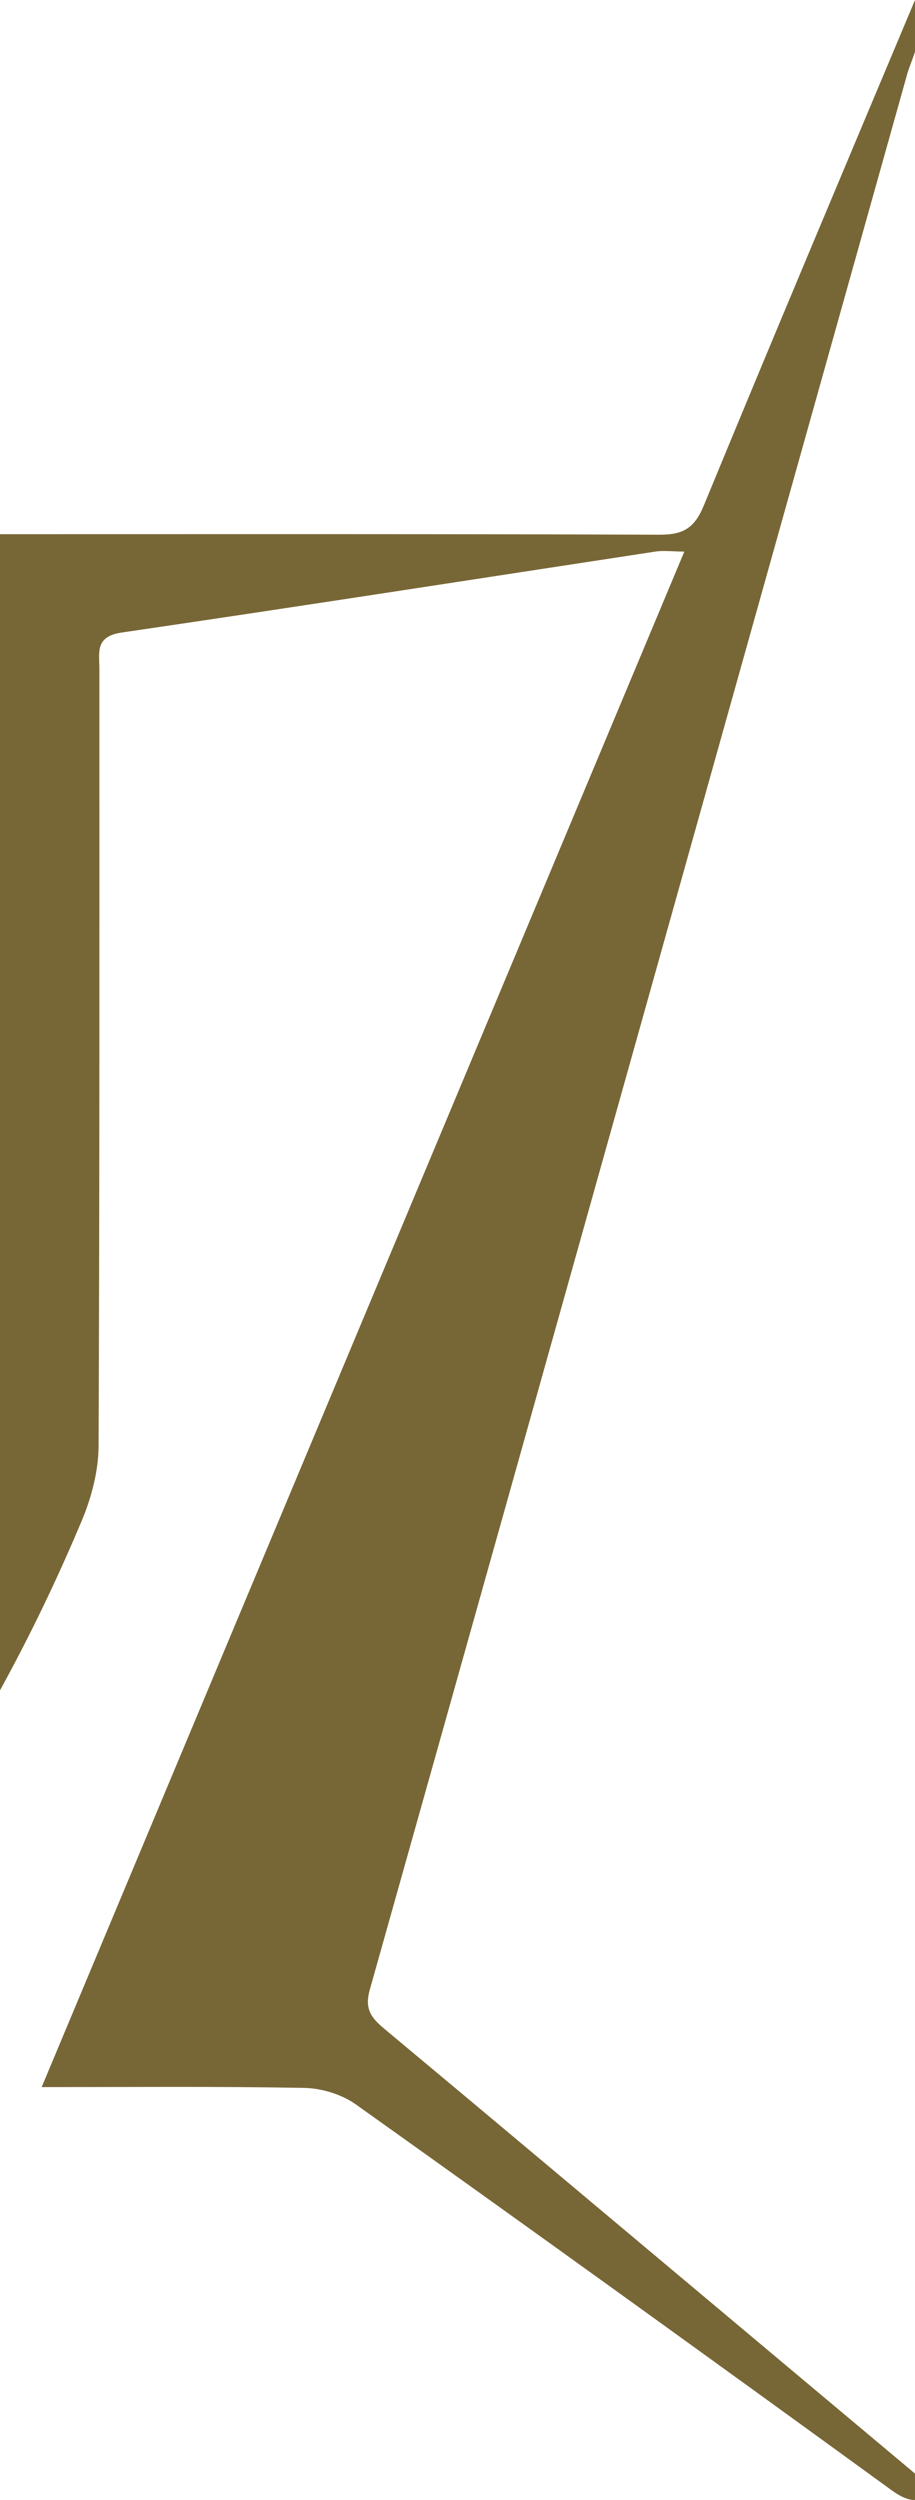
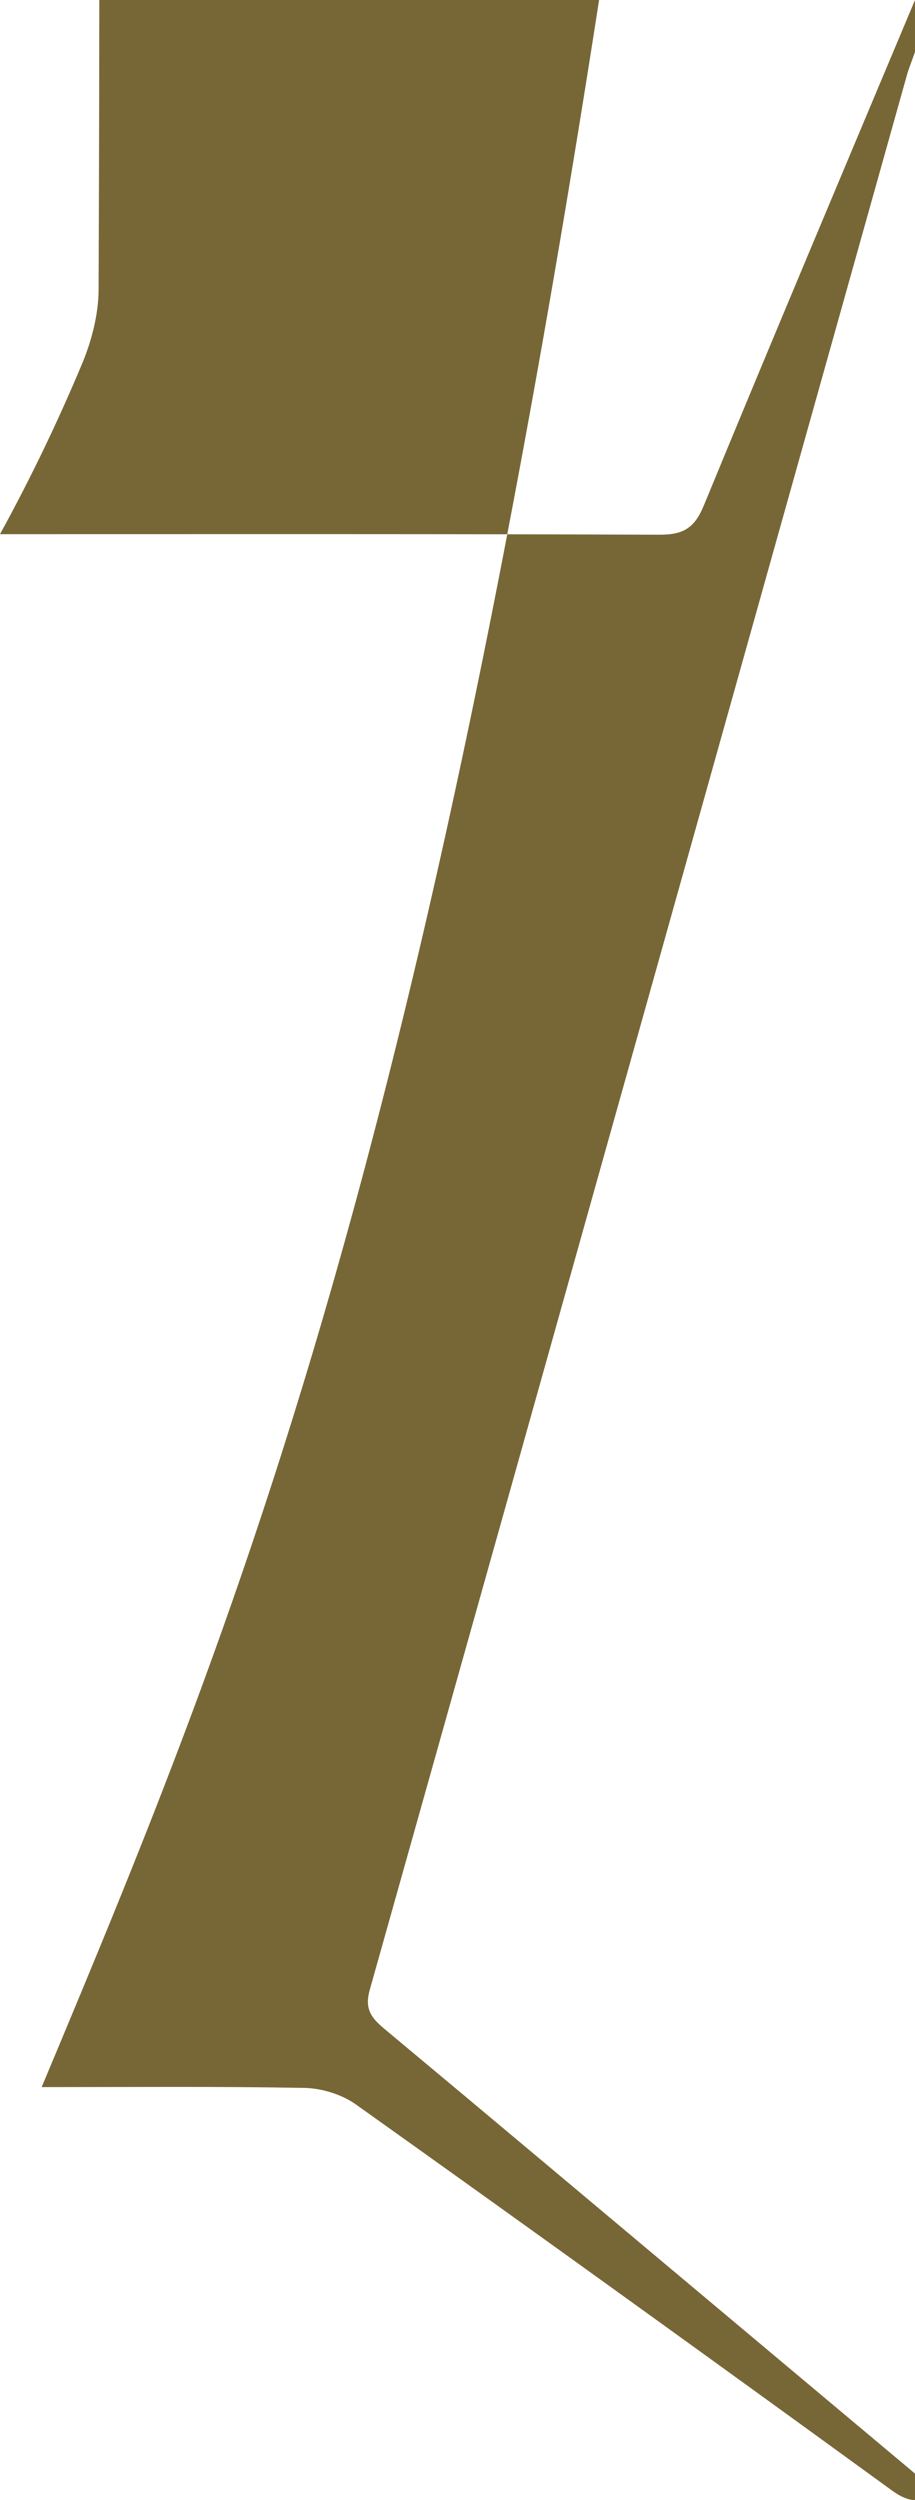
<svg xmlns="http://www.w3.org/2000/svg" id="Camada_2" viewBox="0 0 34.71 94.77">
  <defs>
    <style>.cls-1{fill:#786736;stroke-width:0px;}</style>
  </defs>
  <g id="Camada_1-2">
-     <path class="cls-1" d="M34.71,93.77c-2.72-2.28-5.41-4.53-8.09-6.78-4.01-3.36-8.02-6.73-12.04-10.08-.5-.42-.76-.75-.55-1.49C20.84,51.24,27.61,27.05,34.4,2.86c.06-.23.16-.46.31-.89V0s0,0,0,0c-2.76,6.57-5.41,12.85-8.01,19.16-.35.85-.77,1.11-1.66,1.11-7.87-.03-15.75-.02-23.62-.02-.47,0-.94,0-1.42,0v43.83c1.18-2.15,2.21-4.3,3.13-6.5.35-.85.6-1.82.61-2.74.04-9.83.03-19.66.03-29.49,0-.61-.17-1.22.84-1.37,6.76-.99,13.5-2.04,20.25-3.07.32-.05.65,0,1.1,0C17.81,40.36,9.72,59.68,1.58,79.12c3.48,0,6.72-.03,9.95.03.66.01,1.42.24,1.96.62,6.8,4.84,13.57,9.72,20.33,14.63.34.25.62.37.9.38v-1Z" />
+     <path class="cls-1" d="M34.71,93.77c-2.72-2.28-5.41-4.53-8.09-6.78-4.01-3.36-8.02-6.73-12.04-10.08-.5-.42-.76-.75-.55-1.49C20.84,51.24,27.61,27.05,34.4,2.86c.06-.23.16-.46.31-.89V0s0,0,0,0c-2.76,6.57-5.41,12.85-8.01,19.16-.35.85-.77,1.11-1.66,1.11-7.87-.03-15.75-.02-23.62-.02-.47,0-.94,0-1.42,0c1.18-2.15,2.21-4.3,3.13-6.5.35-.85.6-1.82.61-2.74.04-9.83.03-19.66.03-29.49,0-.61-.17-1.22.84-1.37,6.76-.99,13.5-2.04,20.25-3.07.32-.05.65,0,1.1,0C17.81,40.36,9.72,59.68,1.58,79.12c3.48,0,6.72-.03,9.95.03.66.01,1.42.24,1.96.62,6.8,4.84,13.57,9.72,20.33,14.63.34.25.62.37.9.38v-1Z" />
  </g>
</svg>